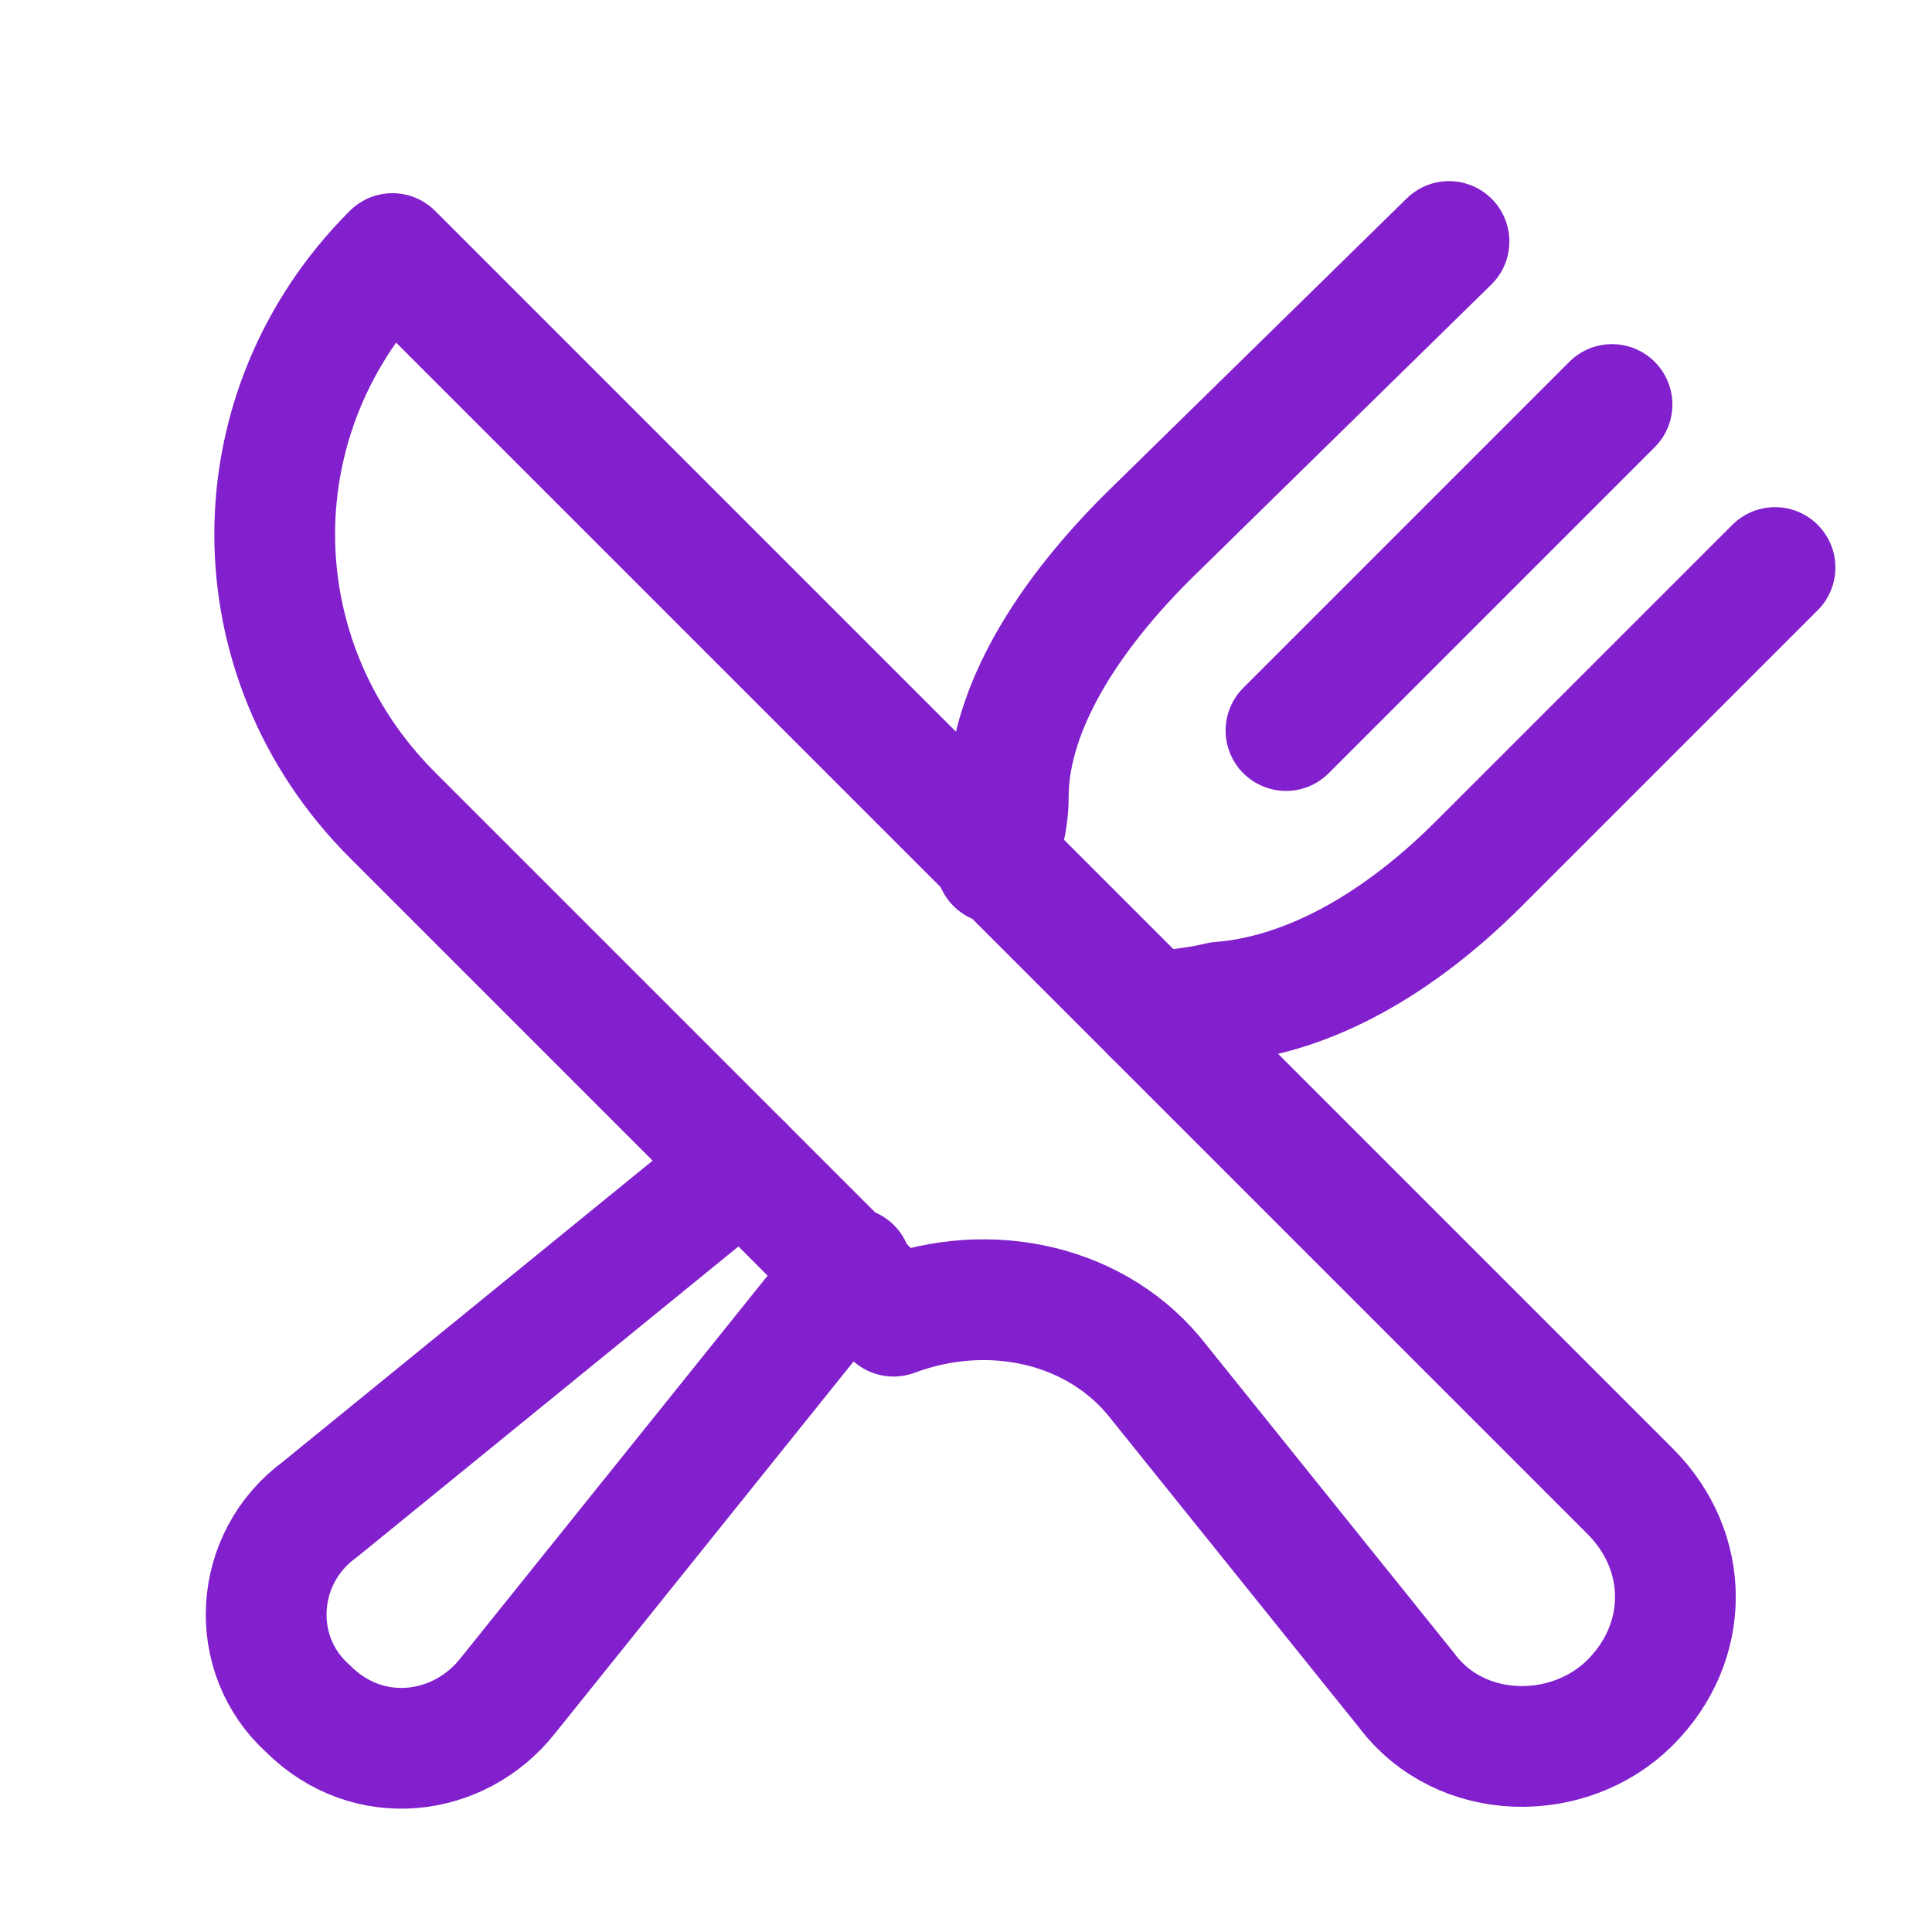
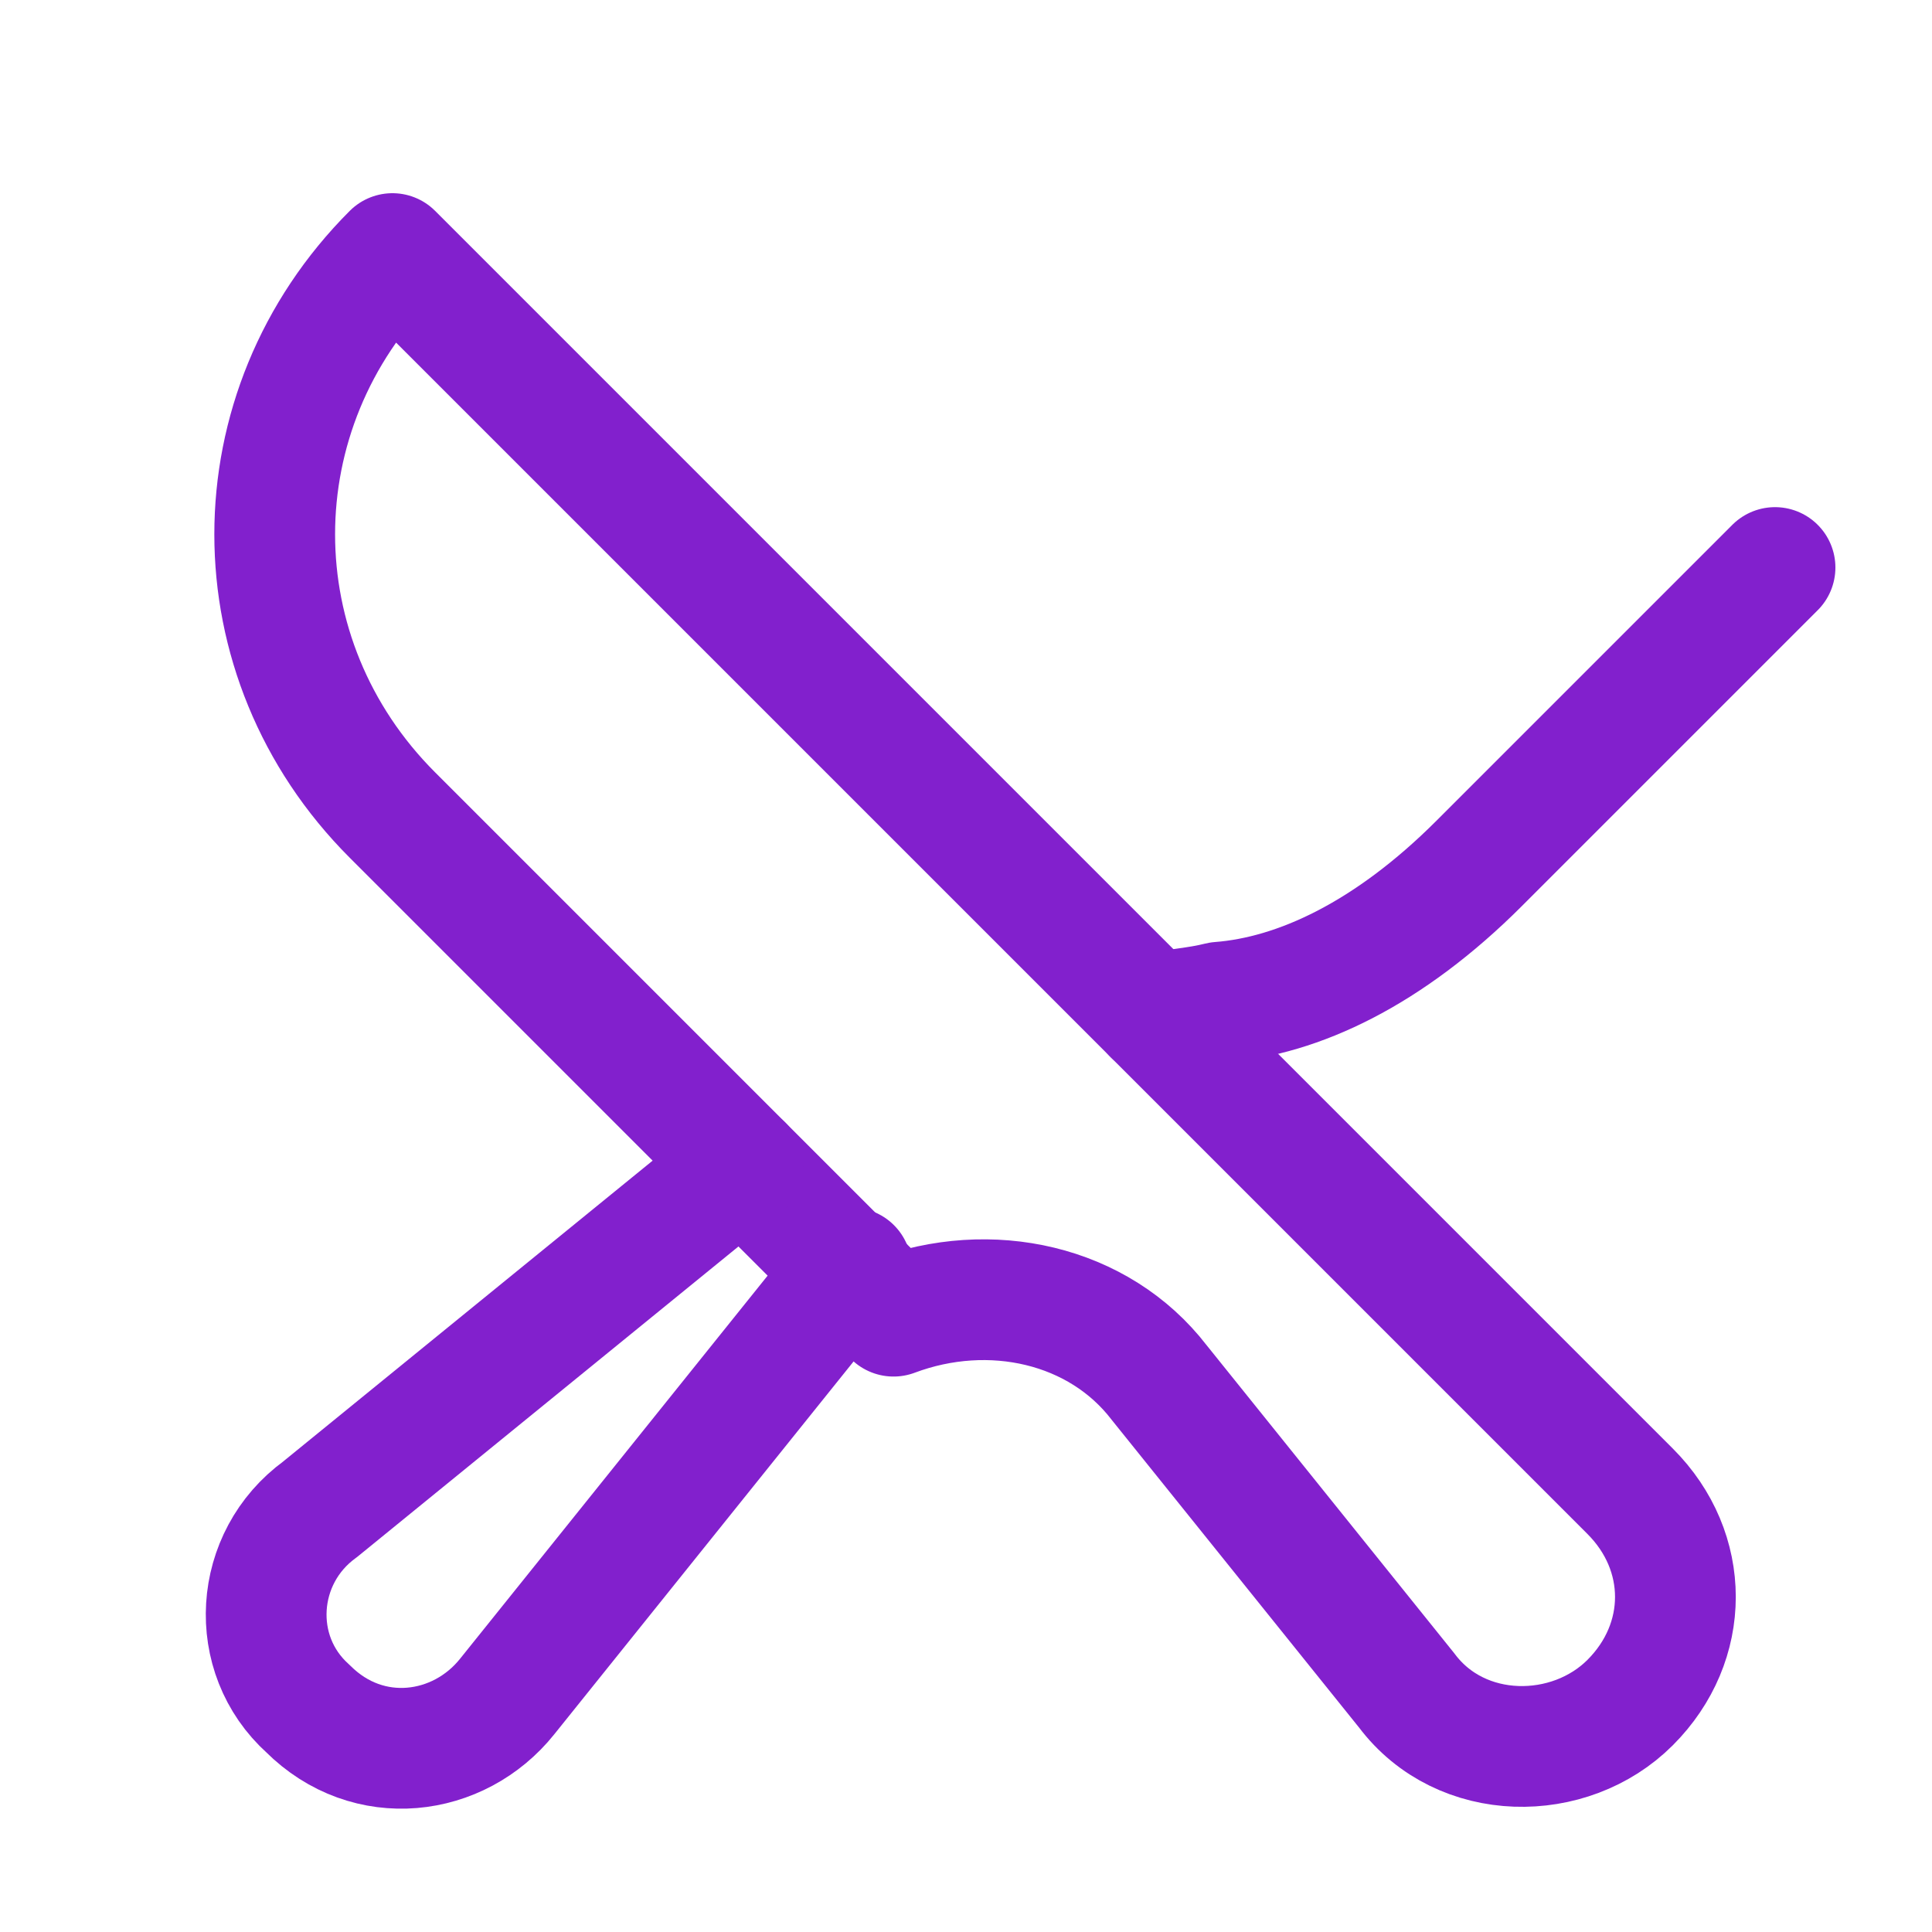
<svg xmlns="http://www.w3.org/2000/svg" width="32" height="32" viewBox="0 0 32 32" fill="none">
  <path d="M6.5 13.5C3.9 10.9 3.9 6.8 6.5 4.2L17.6 15.3L21.3 19L27 24.7C28 25.7 28 27.2 27 28.2C26 29.2 24.2 29.2 23.3 28L19.2 22.9C18.2 21.6 16.4 21.2 14.8 21.8L6.5 13.5Z" stroke="#8220CD" stroke-width="2" stroke-miterlimit="10" stroke-linecap="round" stroke-linejoin="round" />
-   <path d="M21.3 12.1L26.7 6.7" stroke="#8220CD" stroke-width="2" stroke-miterlimit="10" stroke-linecap="round" stroke-linejoin="round" />
  <path d="M19.1 16.8C19.5 16.7 19.8 16.7 20.2 16.6C21.5 16.5 23 15.8 24.5 14.3L29.4 9.4" stroke="#8220CD" stroke-width="2" stroke-miterlimit="10" stroke-linecap="round" stroke-linejoin="round" />
  <path d="M12.3 19.3L5.3 25C4.2 25.8 4.1 27.4 5.1 28.3C6.1 29.3 7.6 29.1 8.4 28.1L14.1 21" stroke="#8220CD" stroke-width="2" stroke-miterlimit="10" stroke-linecap="round" stroke-linejoin="round" />
-   <path d="M24 4L19 8.9C17.5 10.4 16.7 11.9 16.7 13.2C16.7 13.6 16.6 13.9 16.5 14.3" stroke="#8220CD" stroke-width="2" stroke-miterlimit="10" stroke-linecap="round" stroke-linejoin="round" />
</svg>